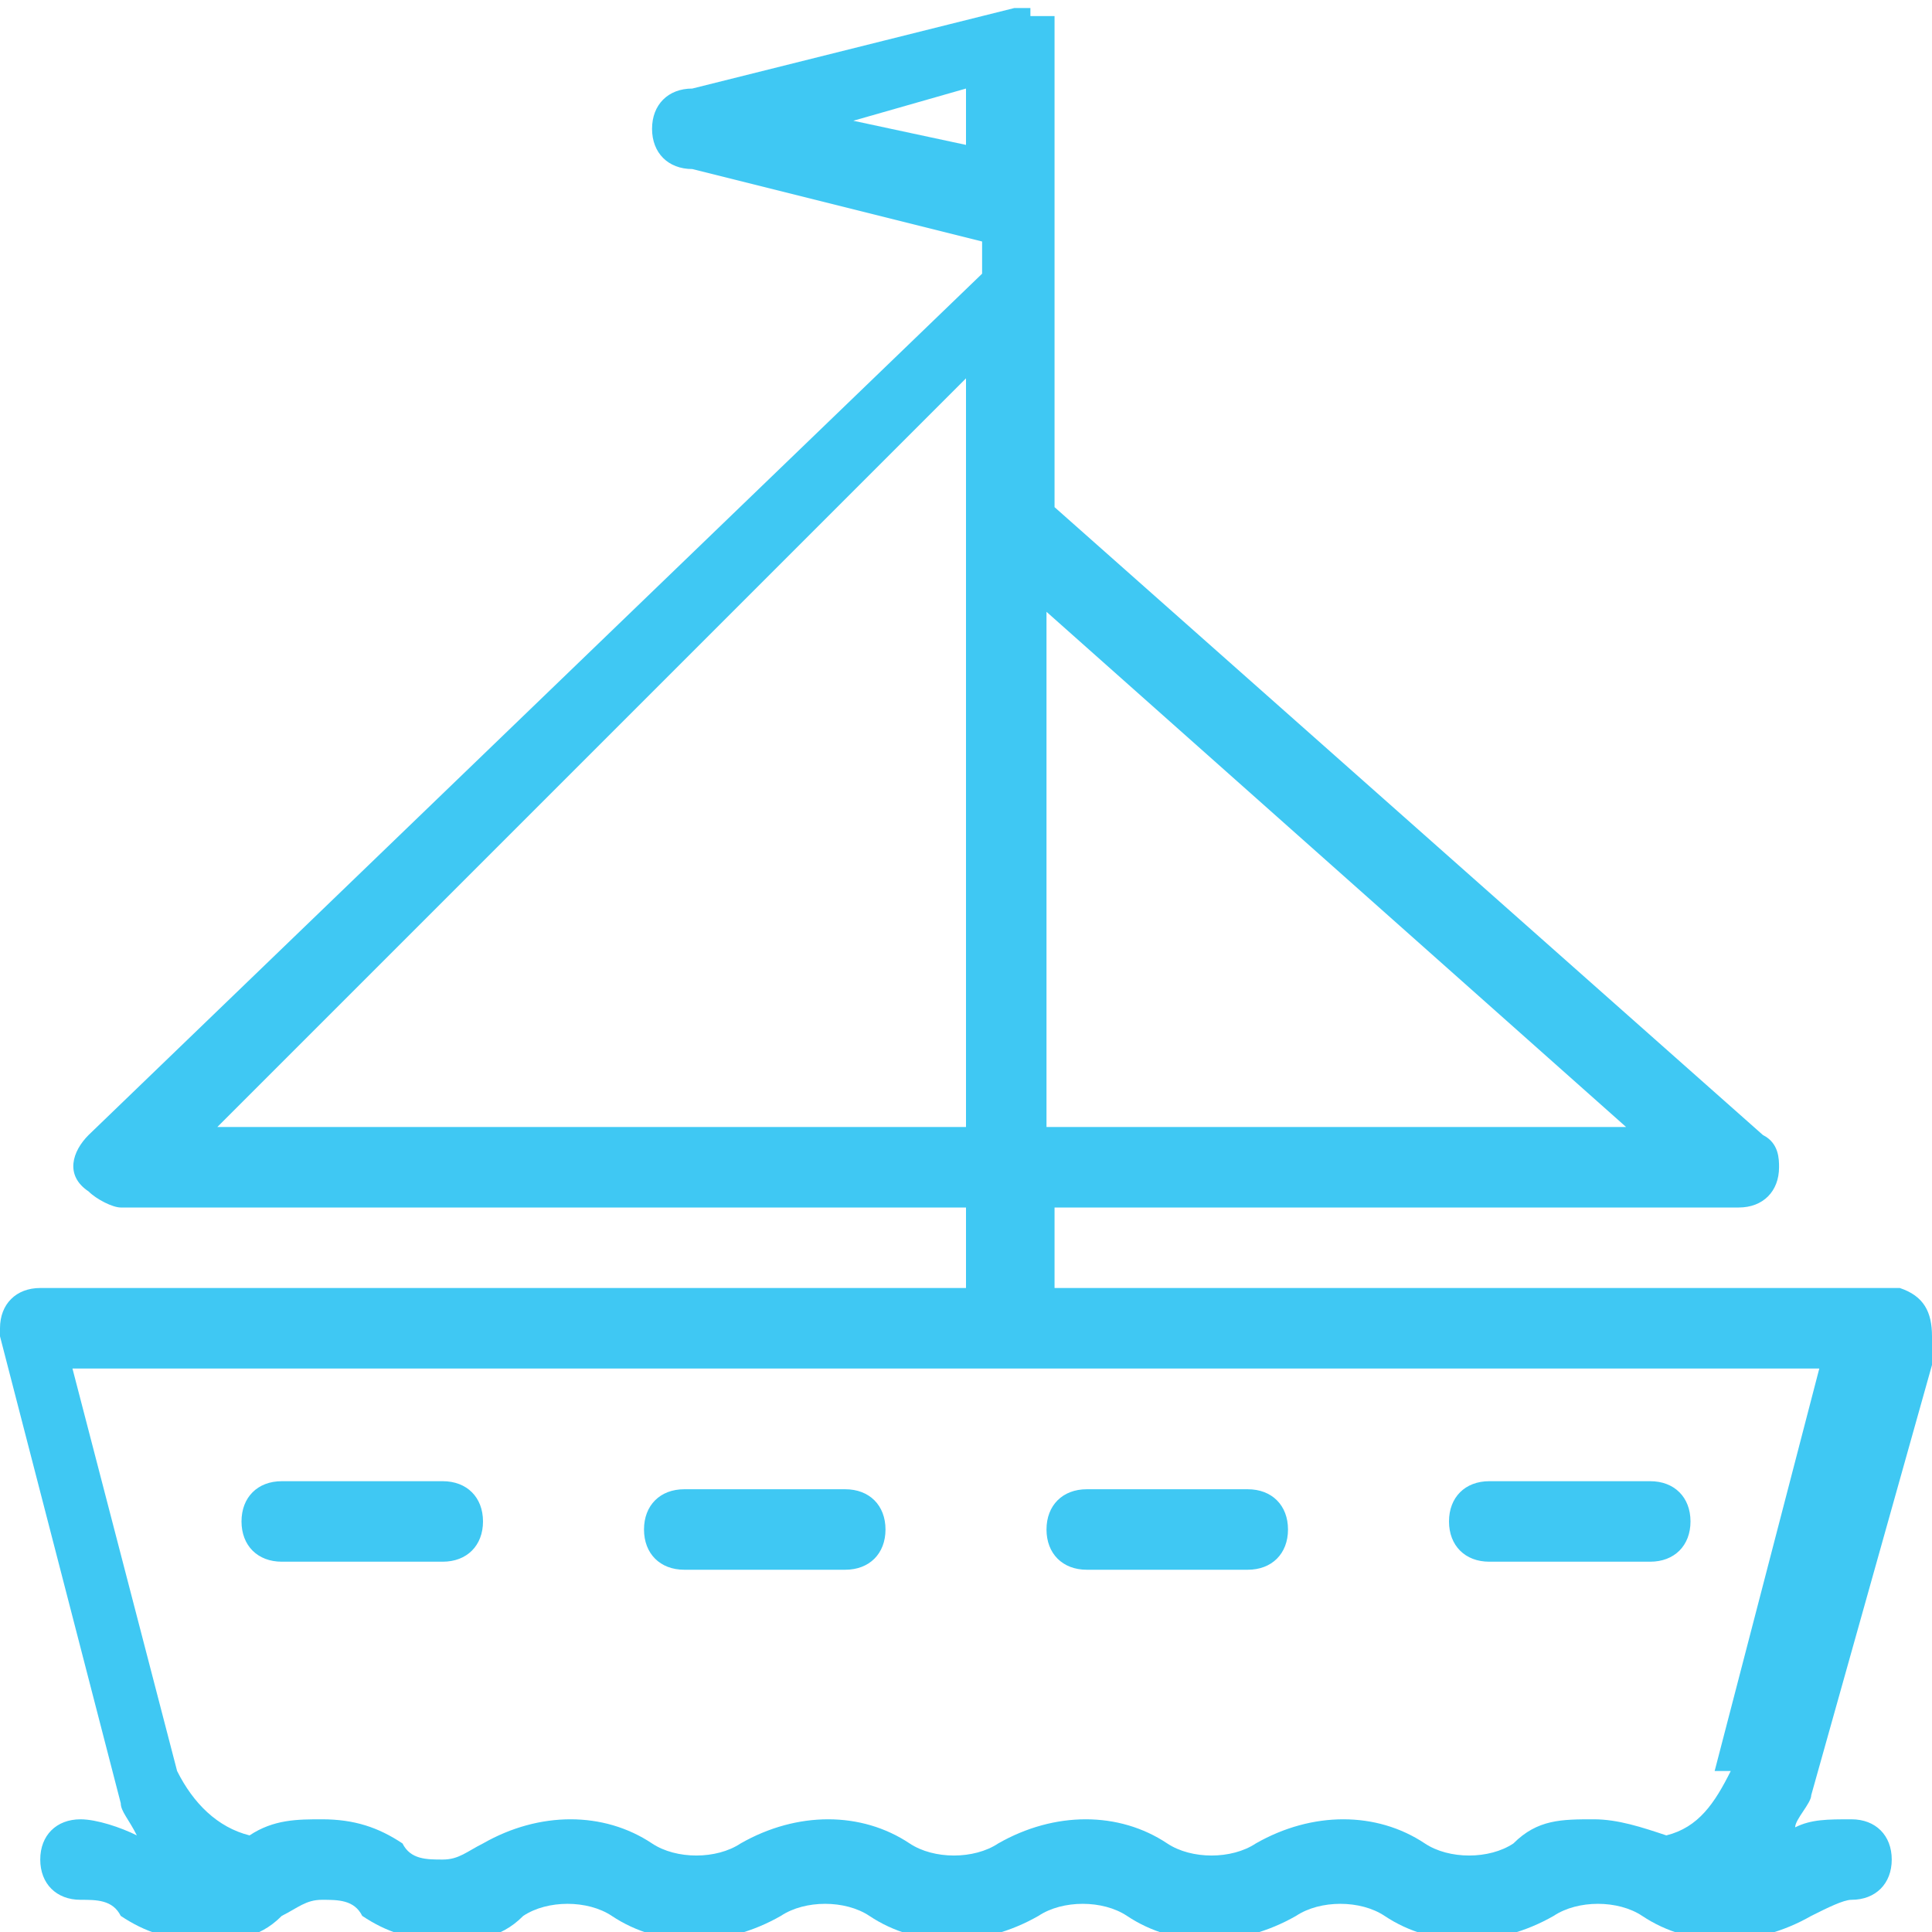
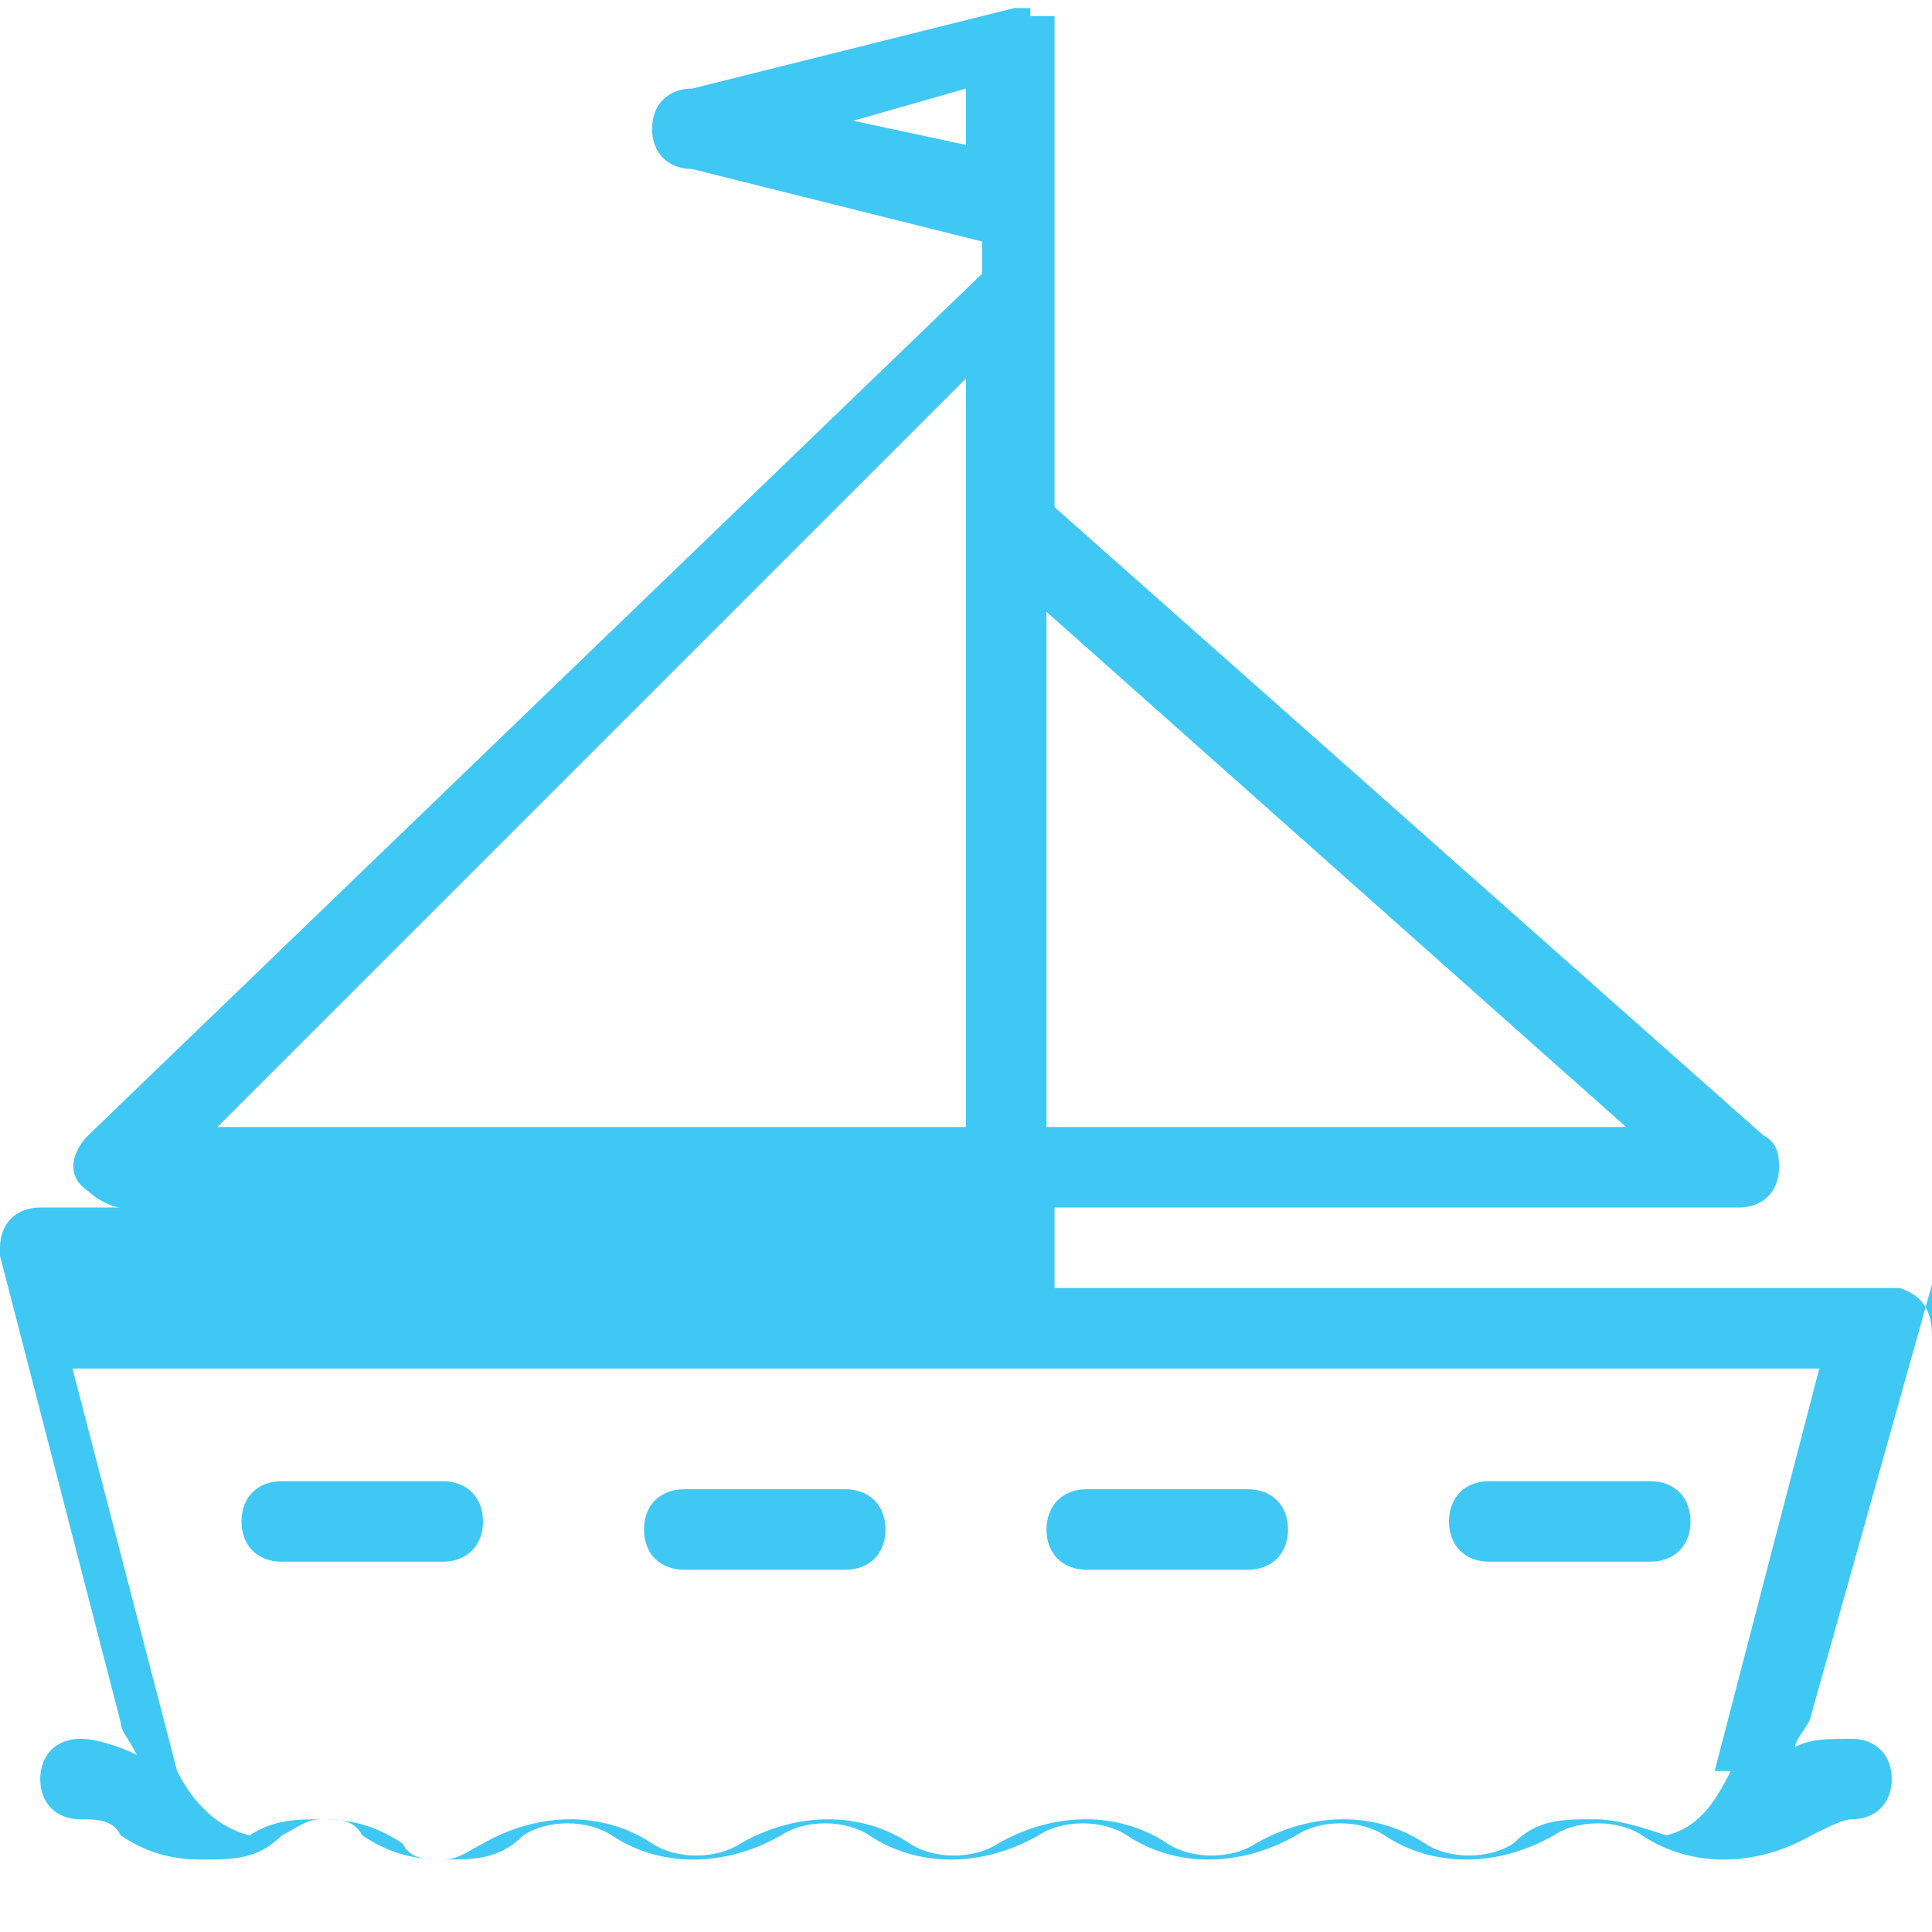
<svg xmlns="http://www.w3.org/2000/svg" version="1.1" viewBox="0 0 24 24">
  <defs>
    <style>
      .cls-1 {
        fill: #3fc8f3;
      }
    </style>
  </defs>
  <g>
    <g id="sailboat">
-       <path class="cls-1" d="M5.5,18.4h-2c-.3,0-.5.2-.5.5s.2.5.5.5h2c.3,0,.5-.2.5-.5s-.2-.5-.5-.5ZM20.5,18.4h-2c-.3,0-.5.2-.5.5s.2.5.5.5h2c.3,0,.5-.2.5-.5s-.2-.5-.5-.5ZM24,16.6c0-.3-.1-.5-.4-.6,0,0,0,0,0,0h-10.5v-1h8.5c.3,0,.5-.2.5-.5,0-.1,0-.3-.2-.4l-8.8-7.8V.5c0,0,0-.1,0-.2h0s0,0,0-.1h-.3c0-.1,0-.1,0-.1h-.2l-4,1c-.3,0-.5.2-.5.5s.2.5.5.5l3.6.9v.4L1.1,14.1c-.2.2-.3.5,0,.7.1.1.3.2.4.2h10.5v1H.5c-.3,0-.5.2-.5.5,0,0,0,0,0,.1l1.5,5.8c0,.1.1.2.2.4-.2-.1-.5-.2-.7-.2-.3,0-.5.2-.5.5s.2.5.5.5c.2,0,.4,0,.5.2.3.2.6.3,1,.3.4,0,.7,0,1-.3.2-.1.3-.2.5-.2.2,0,.4,0,.5.2.3.2.6.3,1,.3.4,0,.7,0,1-.3.3-.2.8-.2,1.1,0,.6.4,1.4.4,2.1,0,.3-.2.8-.2,1.1,0,.6.4,1.4.4,2.1,0,.3-.2.8-.2,1.1,0,.6.4,1.4.4,2.1,0,.3-.2.8-.2,1.1,0,.6.4,1.4.4,2.1,0,.3-.2.8-.2,1.1,0,.6.4,1.4.4,2.1,0,.2-.1.4-.2.5-.2.3,0,.5-.2.5-.5s-.2-.5-.5-.5c-.3,0-.5,0-.7.1,0-.1.2-.3.2-.4l1.6-5.7ZM13,7.6l7.2,6.4h-7.2v-6.4ZM10.6,1.5l1.4-.4v.7l-1.4-.3ZM2.7,14L12,4.7v9.3H2.7ZM21.5,22c-.2.4-.4.7-.8.8-.3-.1-.6-.2-.9-.2-.4,0-.7,0-1,.3-.3.2-.8.2-1.1,0-.6-.4-1.4-.4-2.1,0-.3.2-.8.2-1.1,0-.6-.4-1.4-.4-2.1,0-.3.2-.8.2-1.1,0-.6-.4-1.4-.4-2.1,0-.3.2-.8.2-1.1,0-.6-.4-1.4-.4-2.1,0-.2.1-.3.2-.5.2-.2,0-.4,0-.5-.2-.3-.2-.6-.3-1-.3-.3,0-.6,0-.9.2-.4-.1-.7-.4-.9-.8l-1.3-5h21.7l-1.3,5ZM10.5,18.5h-2c-.3,0-.5.2-.5.5s.2.5.5.5h2c.3,0,.5-.2.5-.5s-.2-.5-.5-.5ZM15.5,18.5h-2c-.3,0-.5.2-.5.5s.2.5.5.5h2c.3,0,.5-.2.5-.5s-.2-.5-.5-.5Z" />
+       <path class="cls-1" d="M5.5,18.4h-2c-.3,0-.5.2-.5.5s.2.5.5.5h2c.3,0,.5-.2.5-.5s-.2-.5-.5-.5ZM20.5,18.4h-2c-.3,0-.5.2-.5.5s.2.5.5.5h2c.3,0,.5-.2.5-.5s-.2-.5-.5-.5ZM24,16.6c0-.3-.1-.5-.4-.6,0,0,0,0,0,0h-10.5v-1h8.5c.3,0,.5-.2.5-.5,0-.1,0-.3-.2-.4l-8.8-7.8V.5c0,0,0-.1,0-.2h0s0,0,0-.1h-.3c0-.1,0-.1,0-.1h-.2l-4,1c-.3,0-.5.2-.5.5s.2.5.5.5l3.6.9v.4L1.1,14.1c-.2.2-.3.5,0,.7.1.1.3.2.4.2h10.5H.5c-.3,0-.5.2-.5.5,0,0,0,0,0,.1l1.5,5.8c0,.1.1.2.2.4-.2-.1-.5-.2-.7-.2-.3,0-.5.2-.5.5s.2.5.5.5c.2,0,.4,0,.5.2.3.2.6.3,1,.3.4,0,.7,0,1-.3.2-.1.3-.2.5-.2.2,0,.4,0,.5.2.3.2.6.3,1,.3.4,0,.7,0,1-.3.3-.2.8-.2,1.1,0,.6.4,1.4.4,2.1,0,.3-.2.8-.2,1.1,0,.6.4,1.4.4,2.1,0,.3-.2.8-.2,1.1,0,.6.4,1.4.4,2.1,0,.3-.2.8-.2,1.1,0,.6.4,1.4.4,2.1,0,.3-.2.8-.2,1.1,0,.6.4,1.4.4,2.1,0,.2-.1.4-.2.5-.2.3,0,.5-.2.5-.5s-.2-.5-.5-.5c-.3,0-.5,0-.7.1,0-.1.2-.3.2-.4l1.6-5.7ZM13,7.6l7.2,6.4h-7.2v-6.4ZM10.6,1.5l1.4-.4v.7l-1.4-.3ZM2.7,14L12,4.7v9.3H2.7ZM21.5,22c-.2.4-.4.7-.8.8-.3-.1-.6-.2-.9-.2-.4,0-.7,0-1,.3-.3.2-.8.2-1.1,0-.6-.4-1.4-.4-2.1,0-.3.2-.8.2-1.1,0-.6-.4-1.4-.4-2.1,0-.3.2-.8.2-1.1,0-.6-.4-1.4-.4-2.1,0-.3.2-.8.2-1.1,0-.6-.4-1.4-.4-2.1,0-.2.1-.3.2-.5.2-.2,0-.4,0-.5-.2-.3-.2-.6-.3-1-.3-.3,0-.6,0-.9.2-.4-.1-.7-.4-.9-.8l-1.3-5h21.7l-1.3,5ZM10.5,18.5h-2c-.3,0-.5.2-.5.5s.2.5.5.5h2c.3,0,.5-.2.5-.5s-.2-.5-.5-.5ZM15.5,18.5h-2c-.3,0-.5.2-.5.5s.2.5.5.5h2c.3,0,.5-.2.5-.5s-.2-.5-.5-.5Z" />
    </g>
  </g>
</svg>